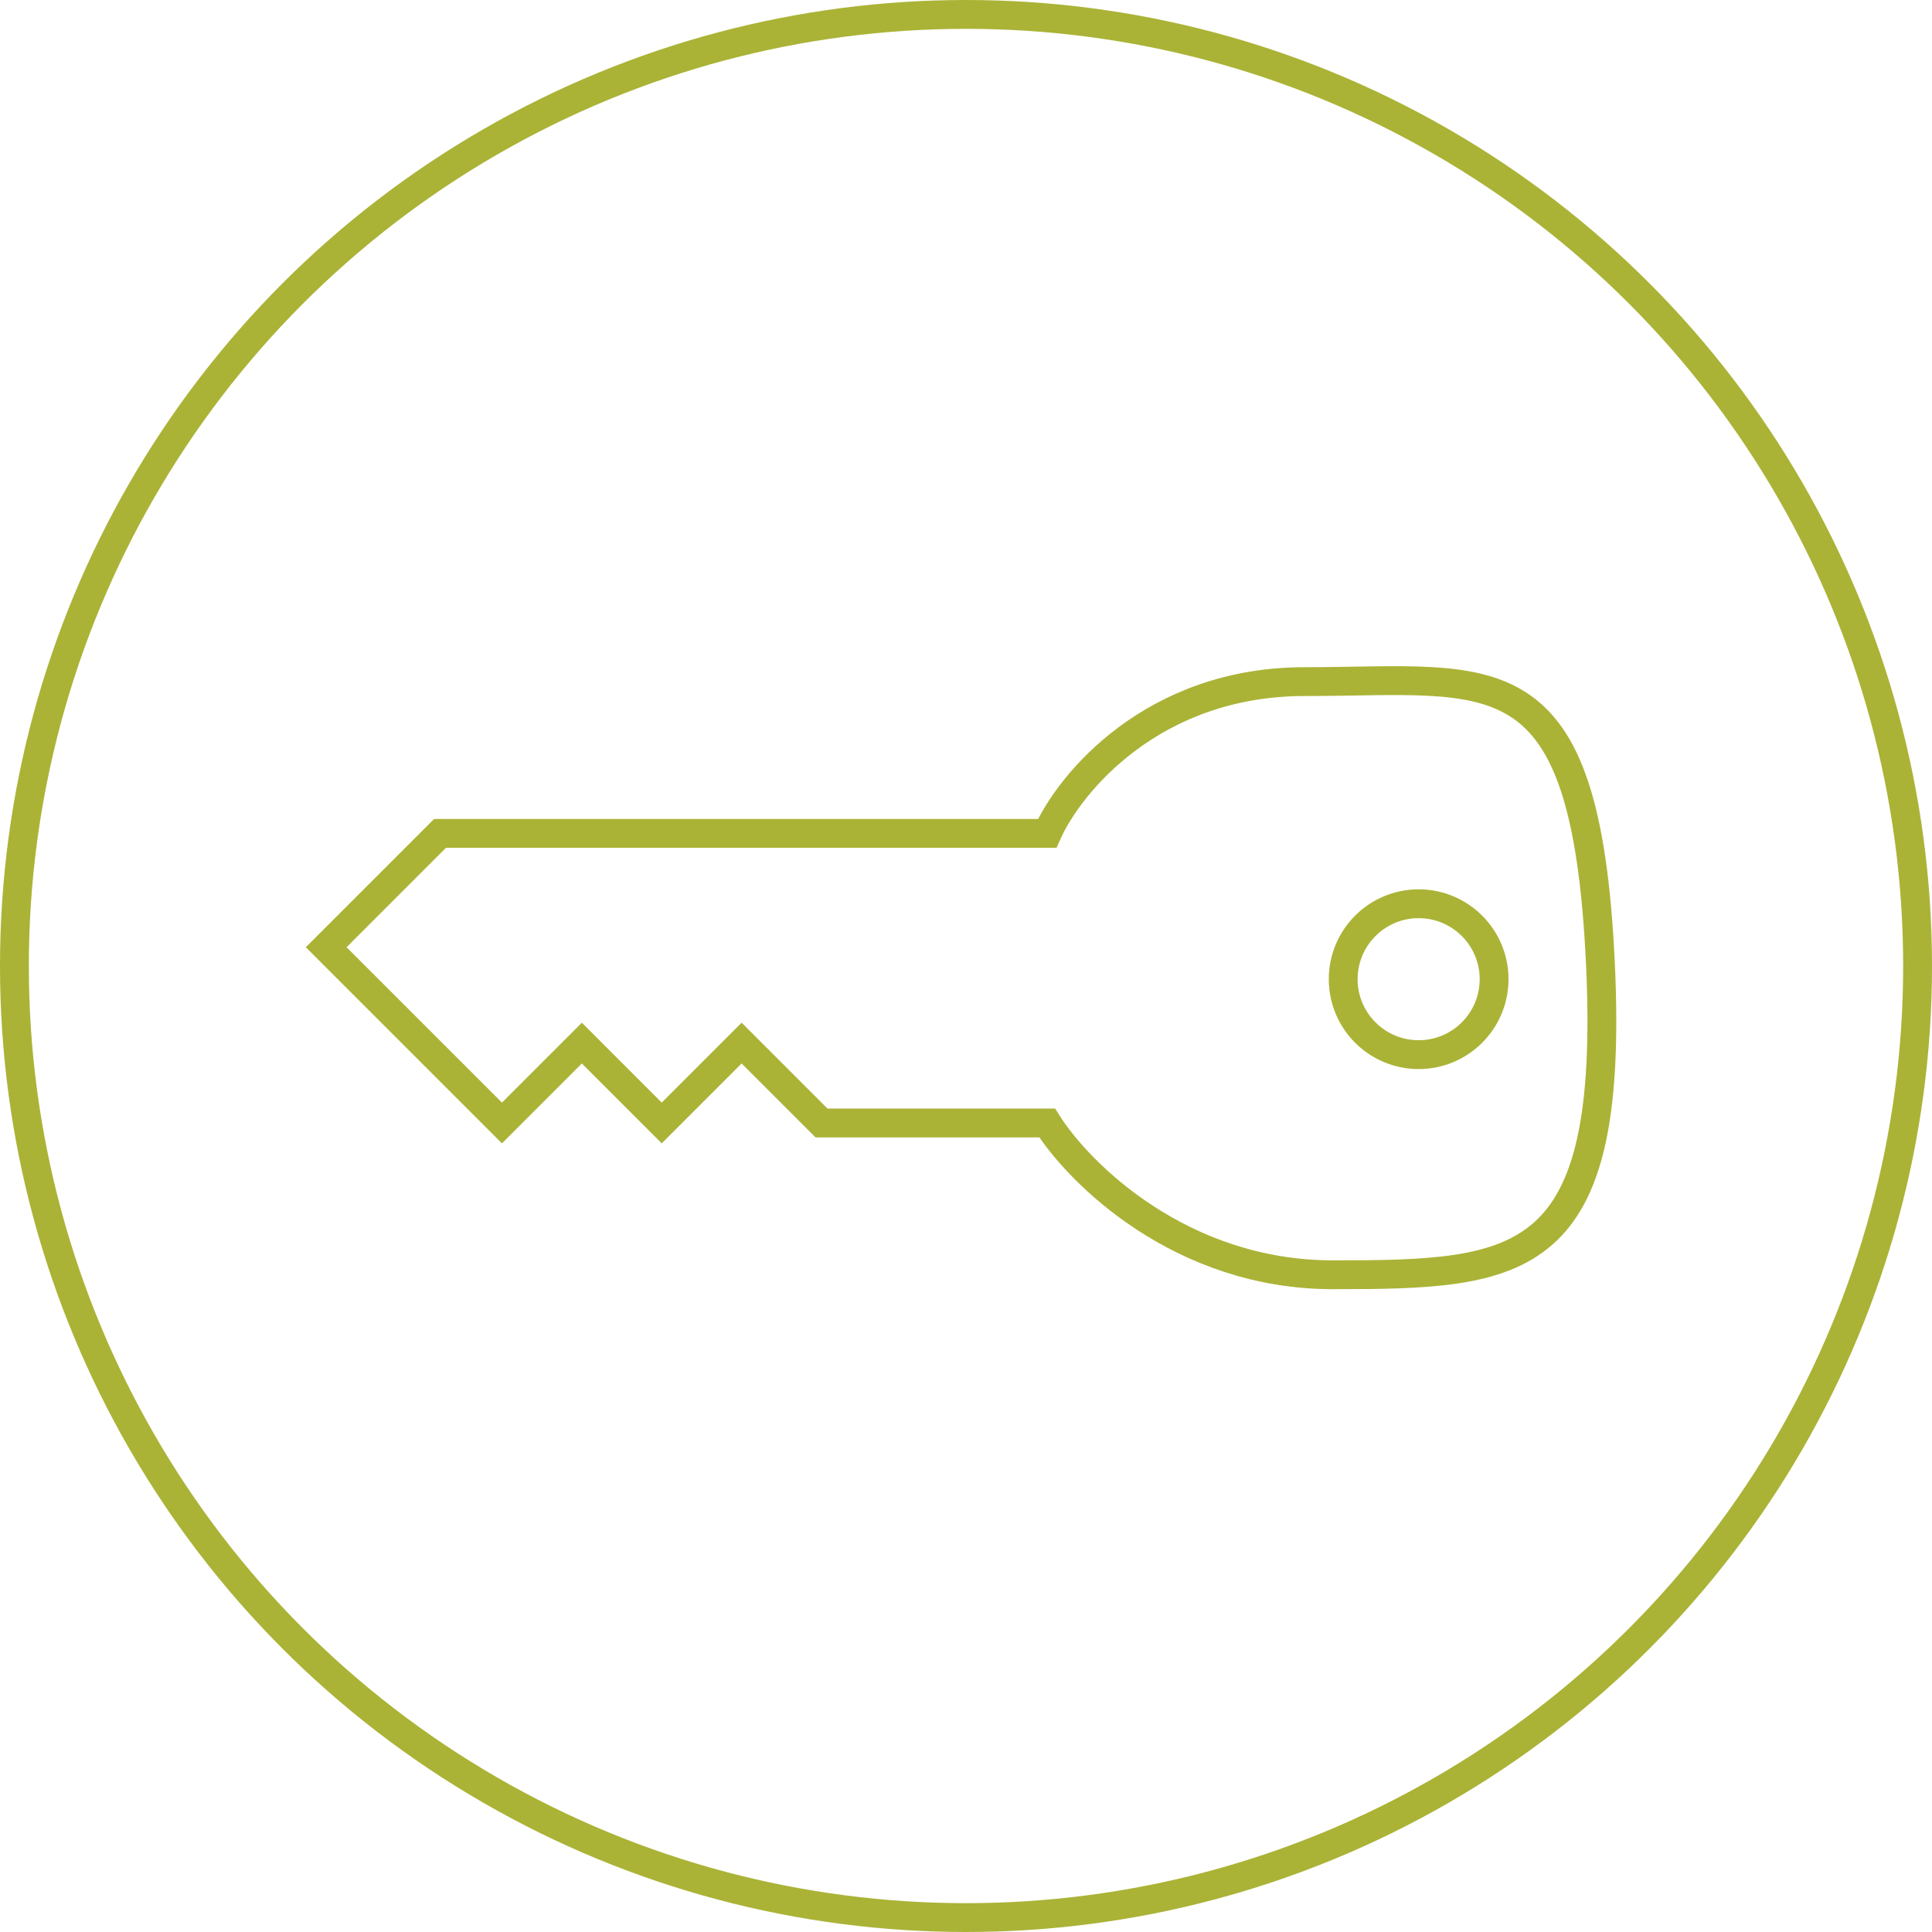
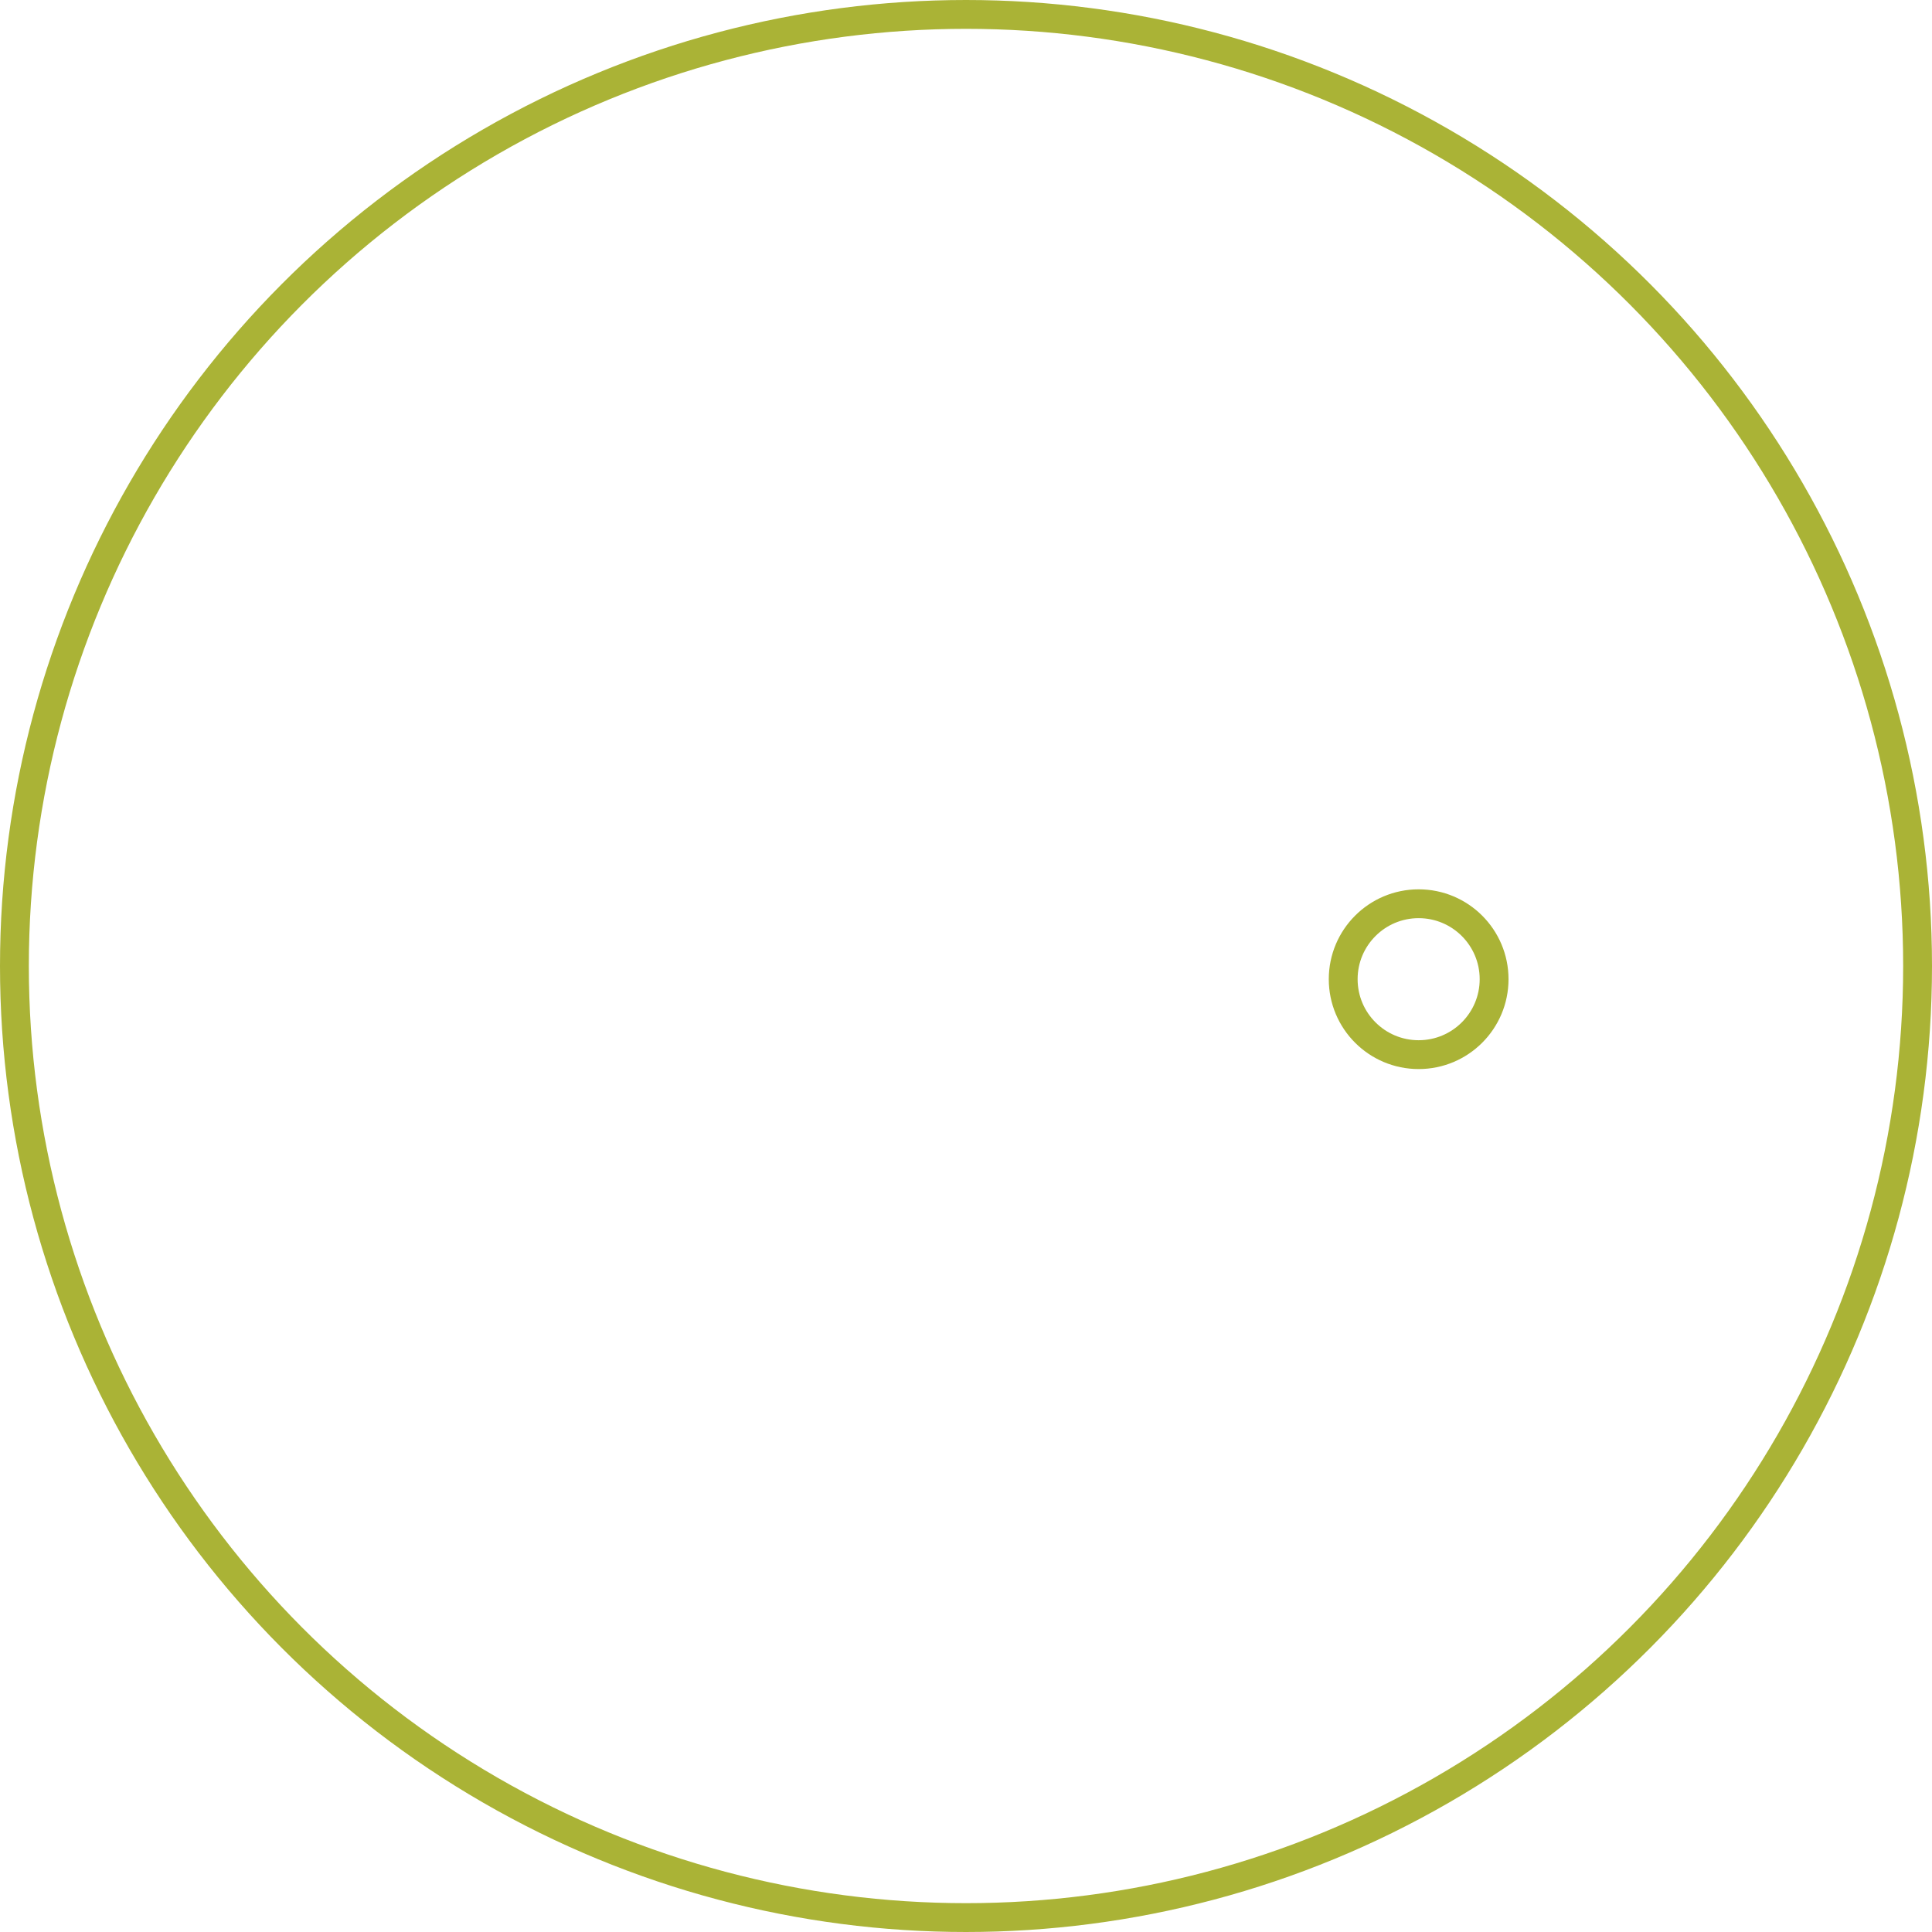
<svg xmlns="http://www.w3.org/2000/svg" width="134" height="134" viewBox="0 0 134 134" fill="none">
  <circle cx="67" cy="67" r="66" stroke="#AAB336" stroke-width="2" />
-   <path d="M90.5 47.275C79.972 47.275 74.201 54.293 72.631 57.802H30.521L22.625 65.698L34.815 77.888L40.356 72.347L45.896 77.888L51.437 72.347L56.978 77.888H72.631C74.847 81.397 81.912 88.415 92.439 88.415C105.599 88.415 112.001 88.001 111.001 66.806C109.972 45 103.659 47.275 90.5 47.275Z" stroke="#AAB336" stroke-width="2" />
  <circle cx="98.395" cy="67.915" r="5.233" stroke="#AAB336" stroke-width="2" />
</svg>